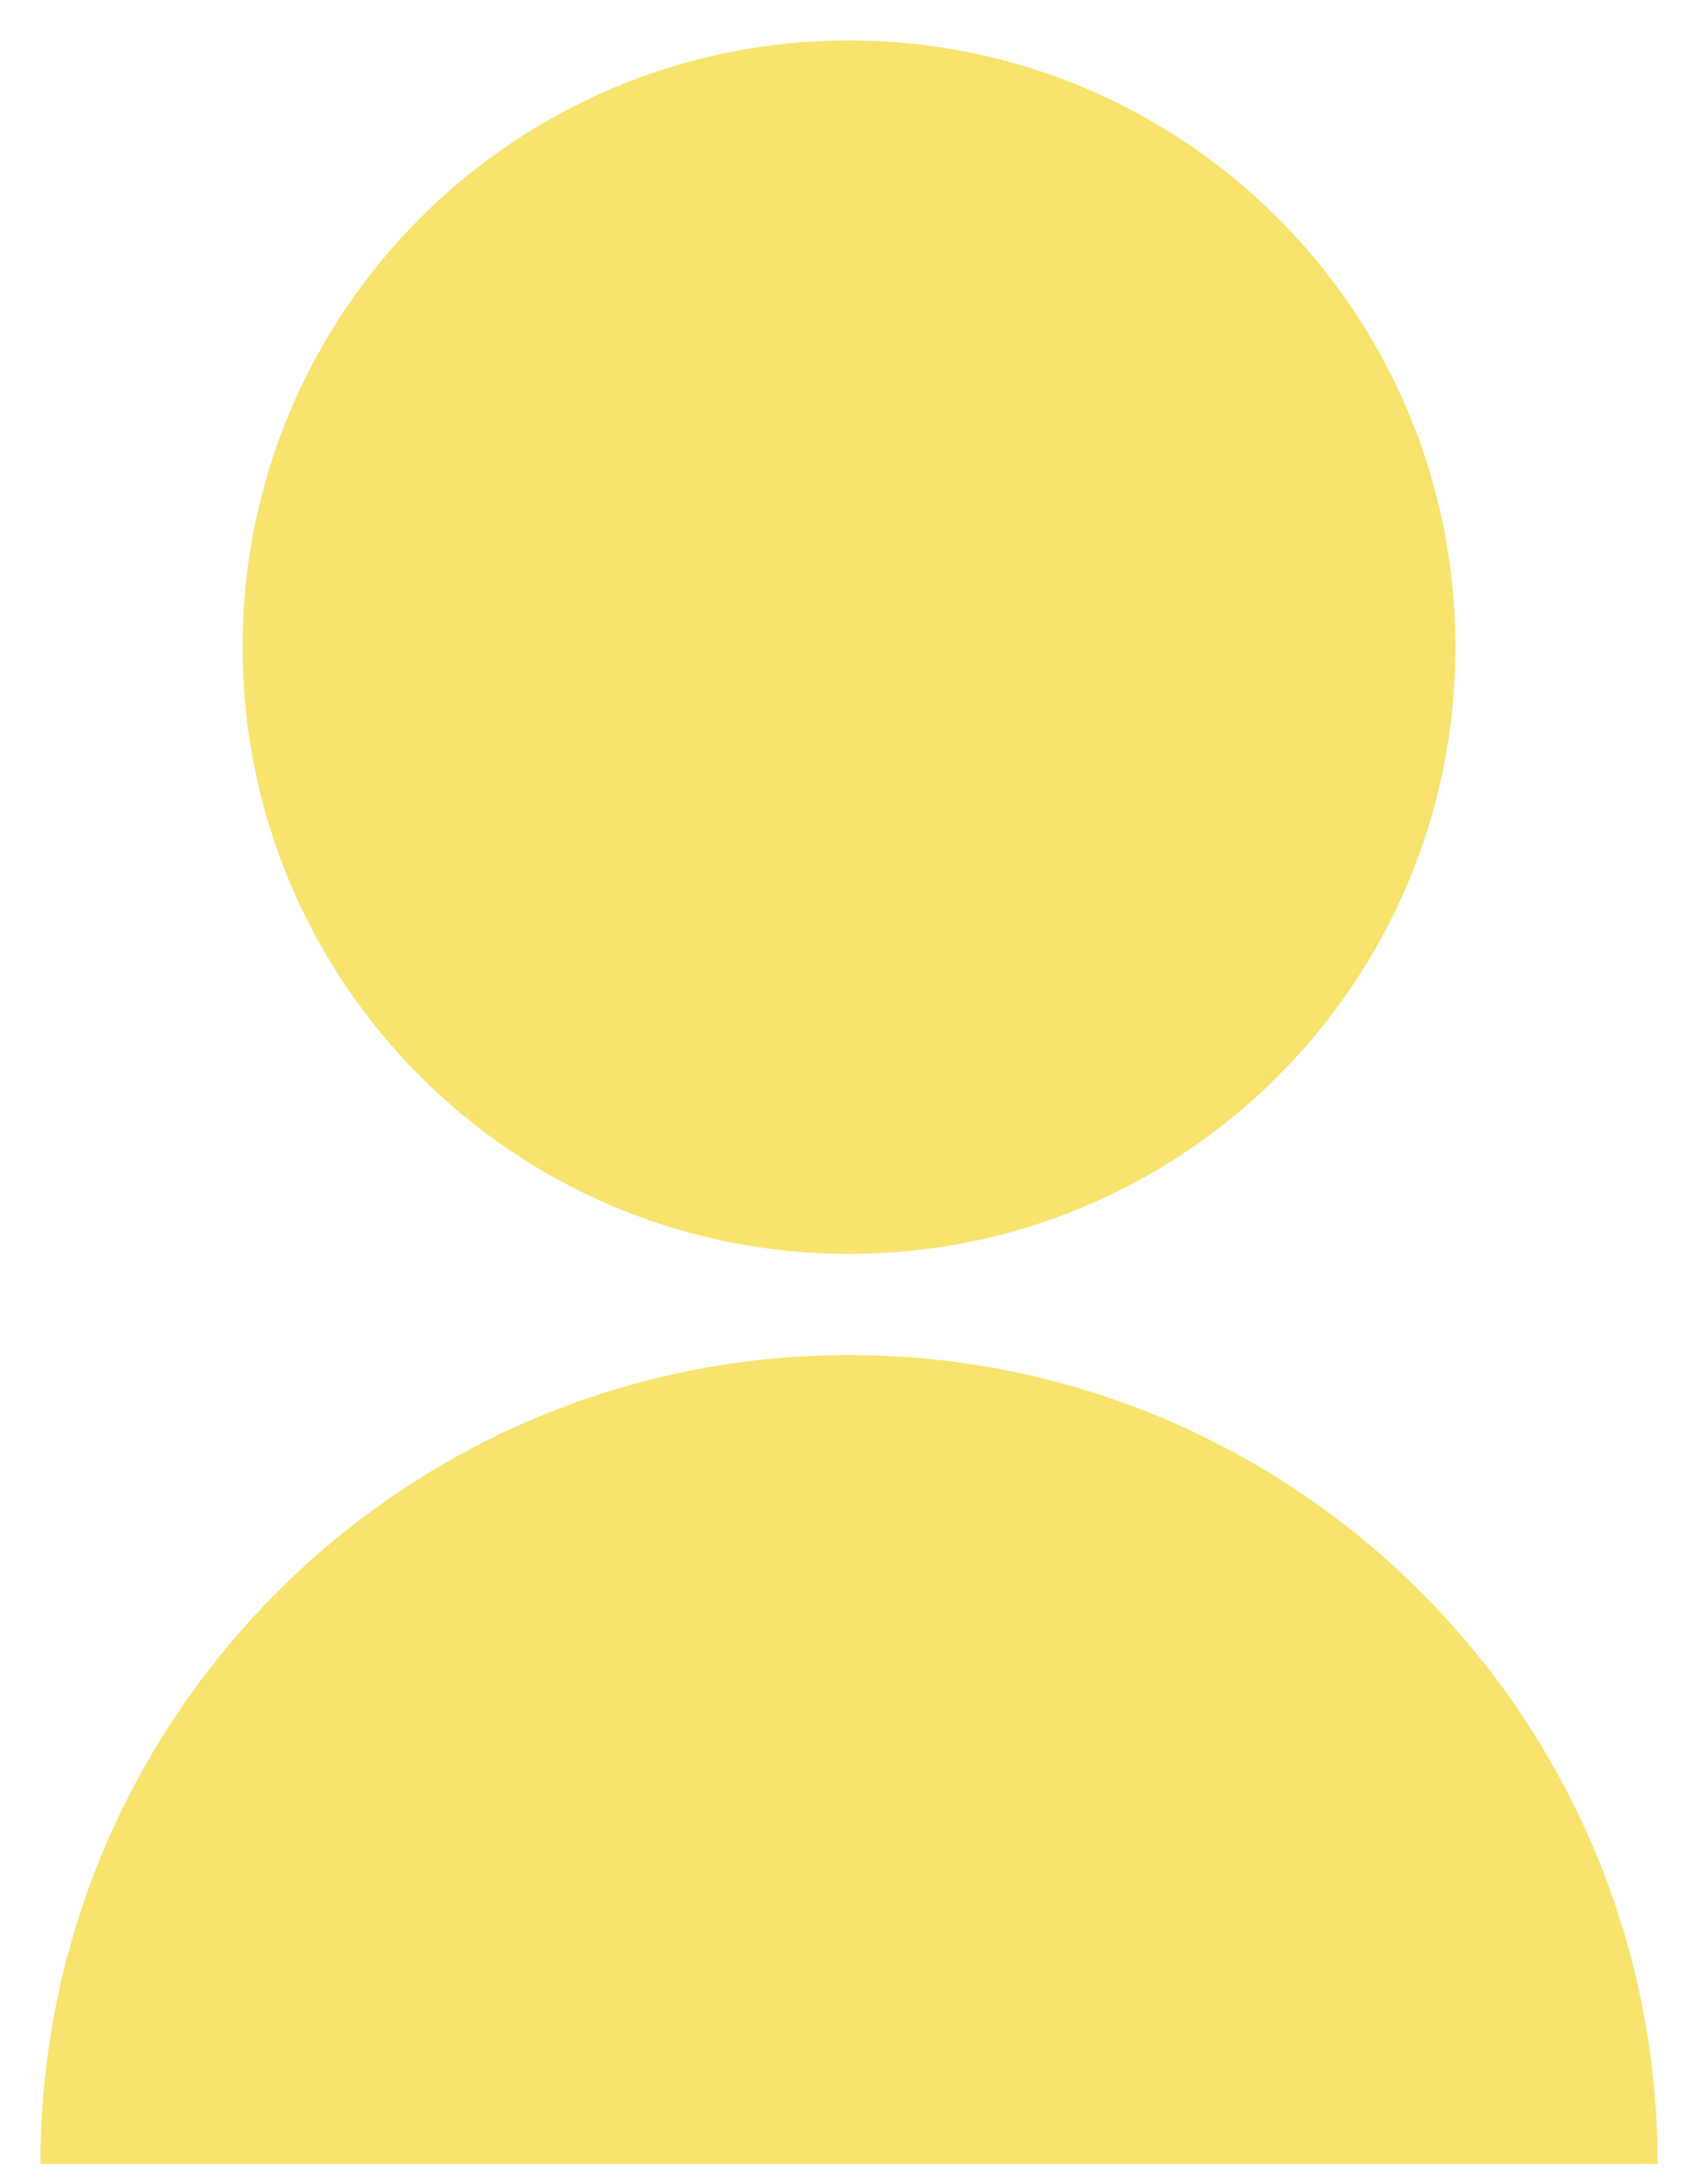
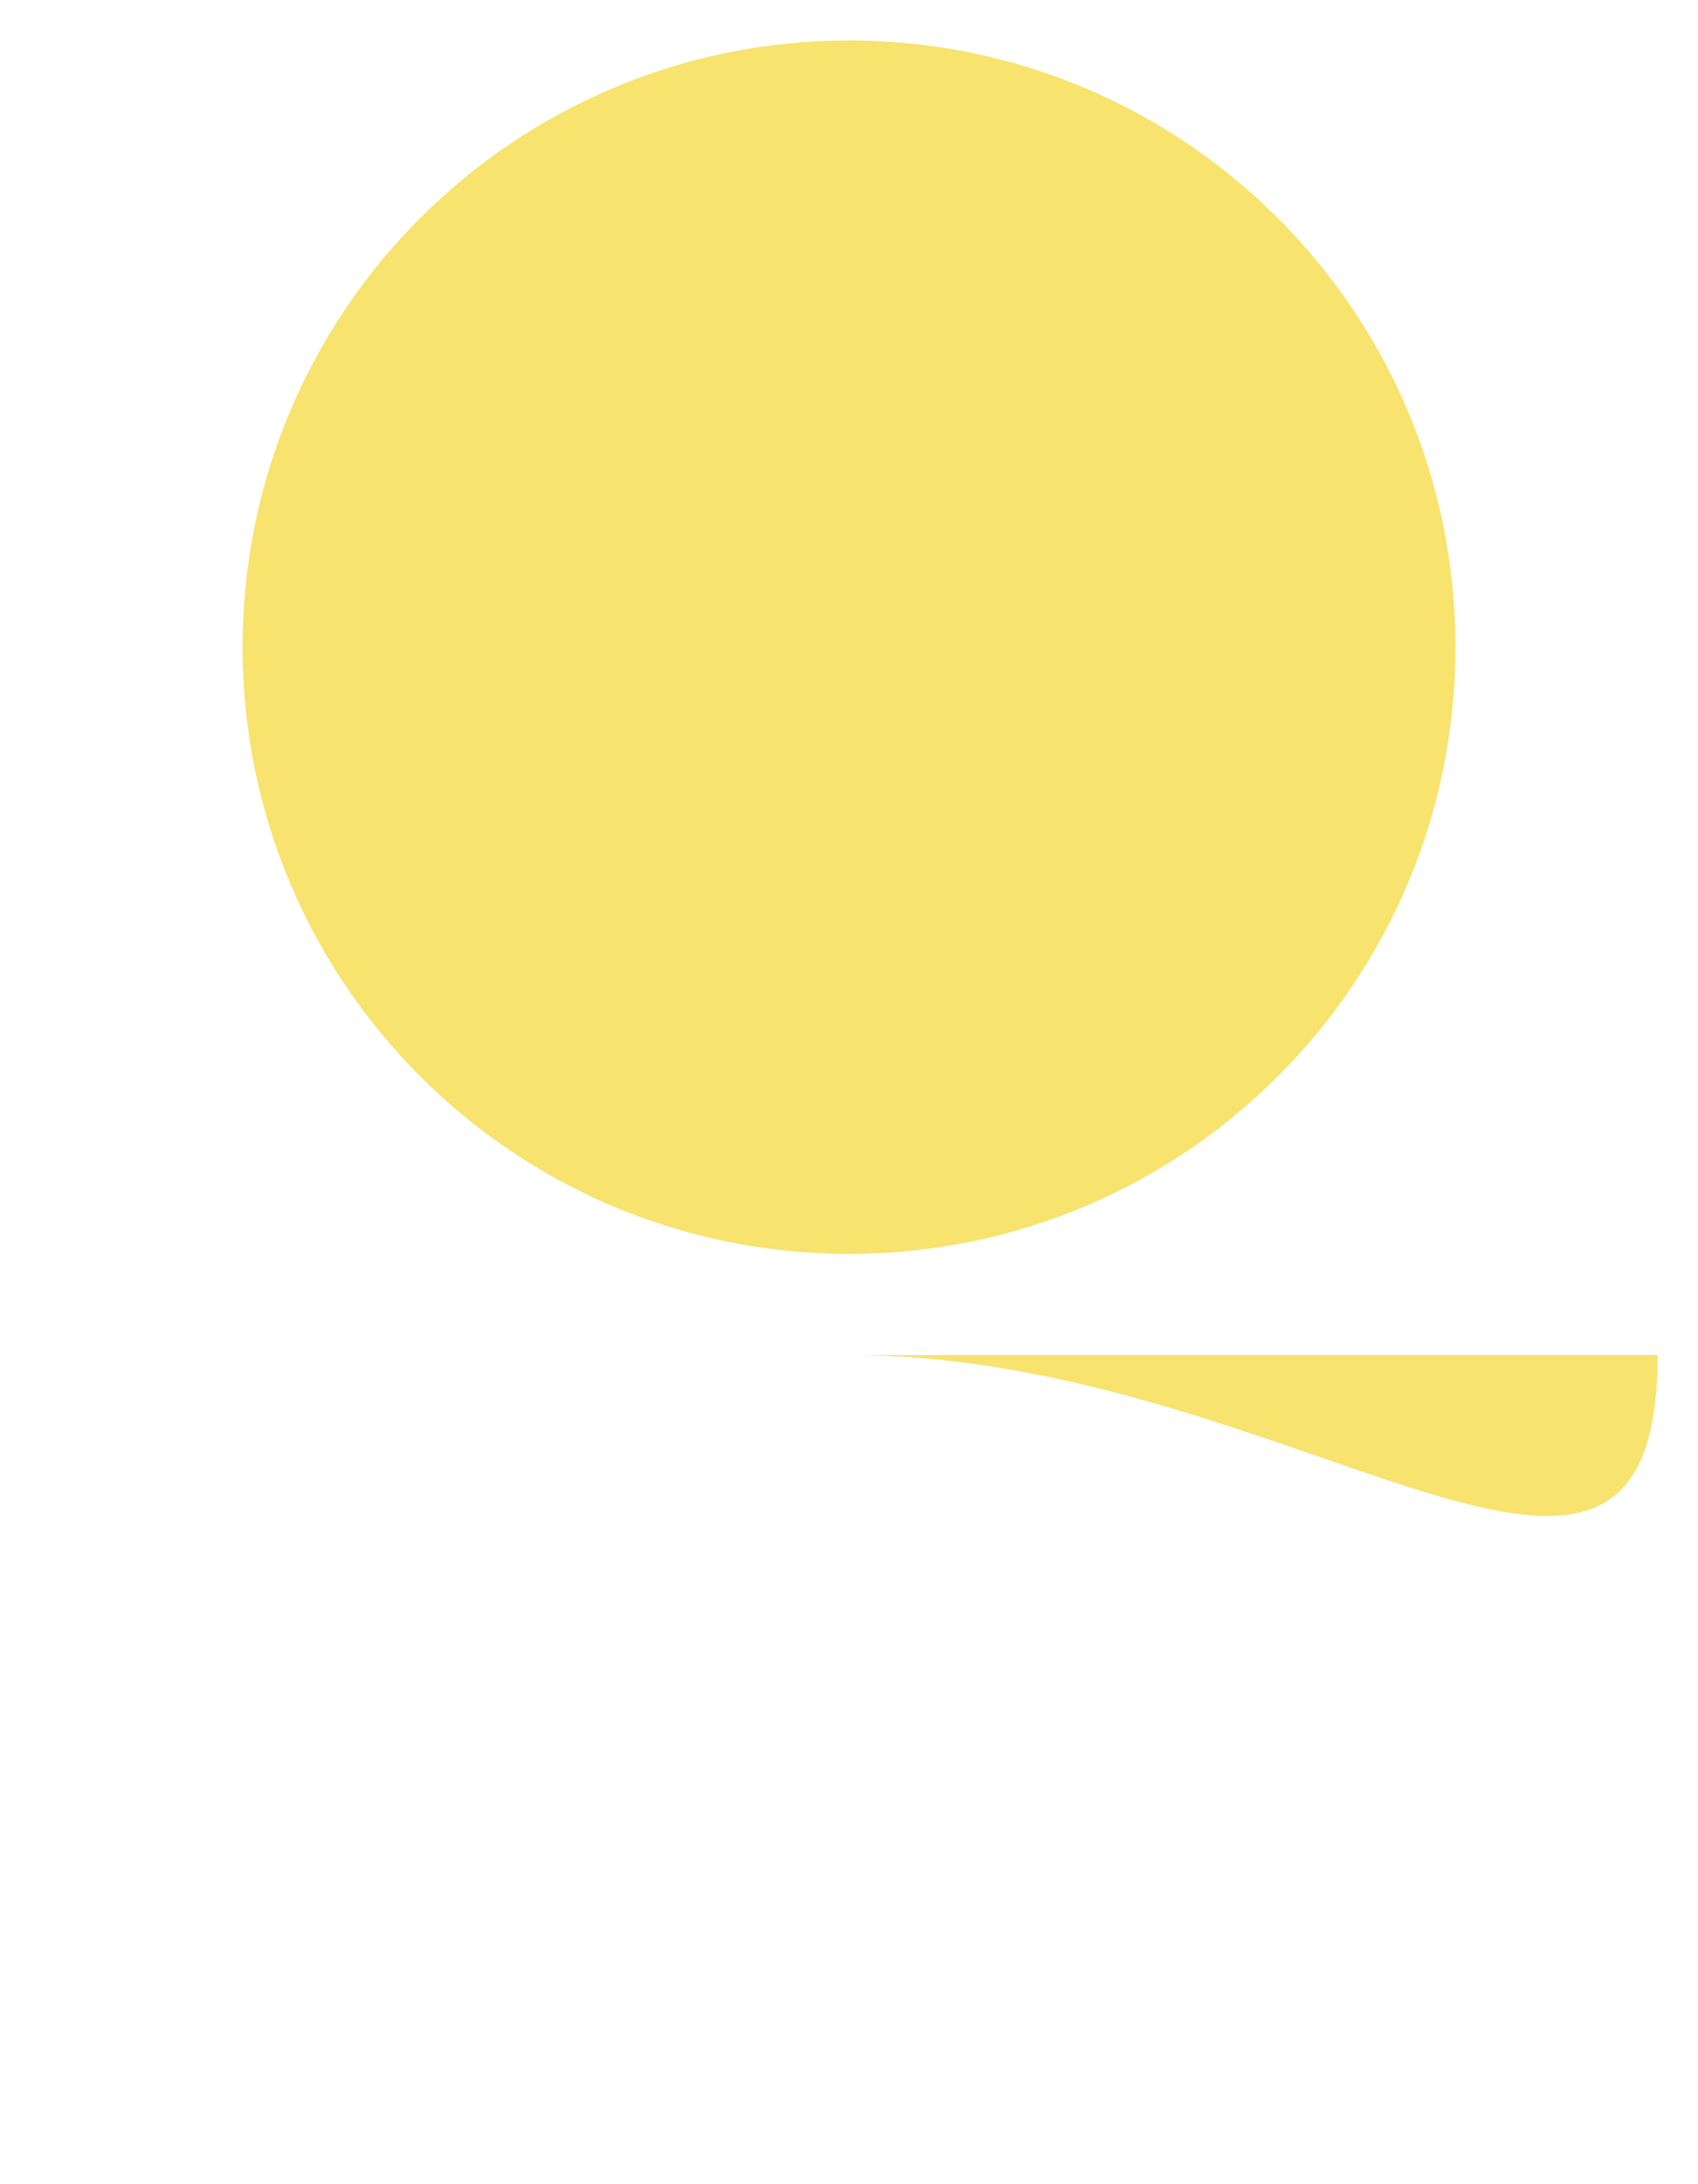
<svg xmlns="http://www.w3.org/2000/svg" width="28" height="36" viewBox="0 0 28 36" fill="none">
-   <path fill-rule="evenodd" clip-rule="evenodd" d="M4 10.667C4 16.192 8.475 20.667 14 20.667C19.525 20.667 24 16.192 24 10.667C24 5.142 19.525 0.667 14 0.667C8.475 0.667 4 5.142 4 10.667ZM14 22.334C6.637 22.334 0.667 28.303 0.667 35.667H27.334C27.334 28.303 21.364 22.334 14 22.334Z" fill="#F7E36D" />
+   <path fill-rule="evenodd" clip-rule="evenodd" d="M4 10.667C4 16.192 8.475 20.667 14 20.667C19.525 20.667 24 16.192 24 10.667C24 5.142 19.525 0.667 14 0.667C8.475 0.667 4 5.142 4 10.667ZM14 22.334H27.334C27.334 28.303 21.364 22.334 14 22.334Z" fill="#F7E36D" />
</svg>